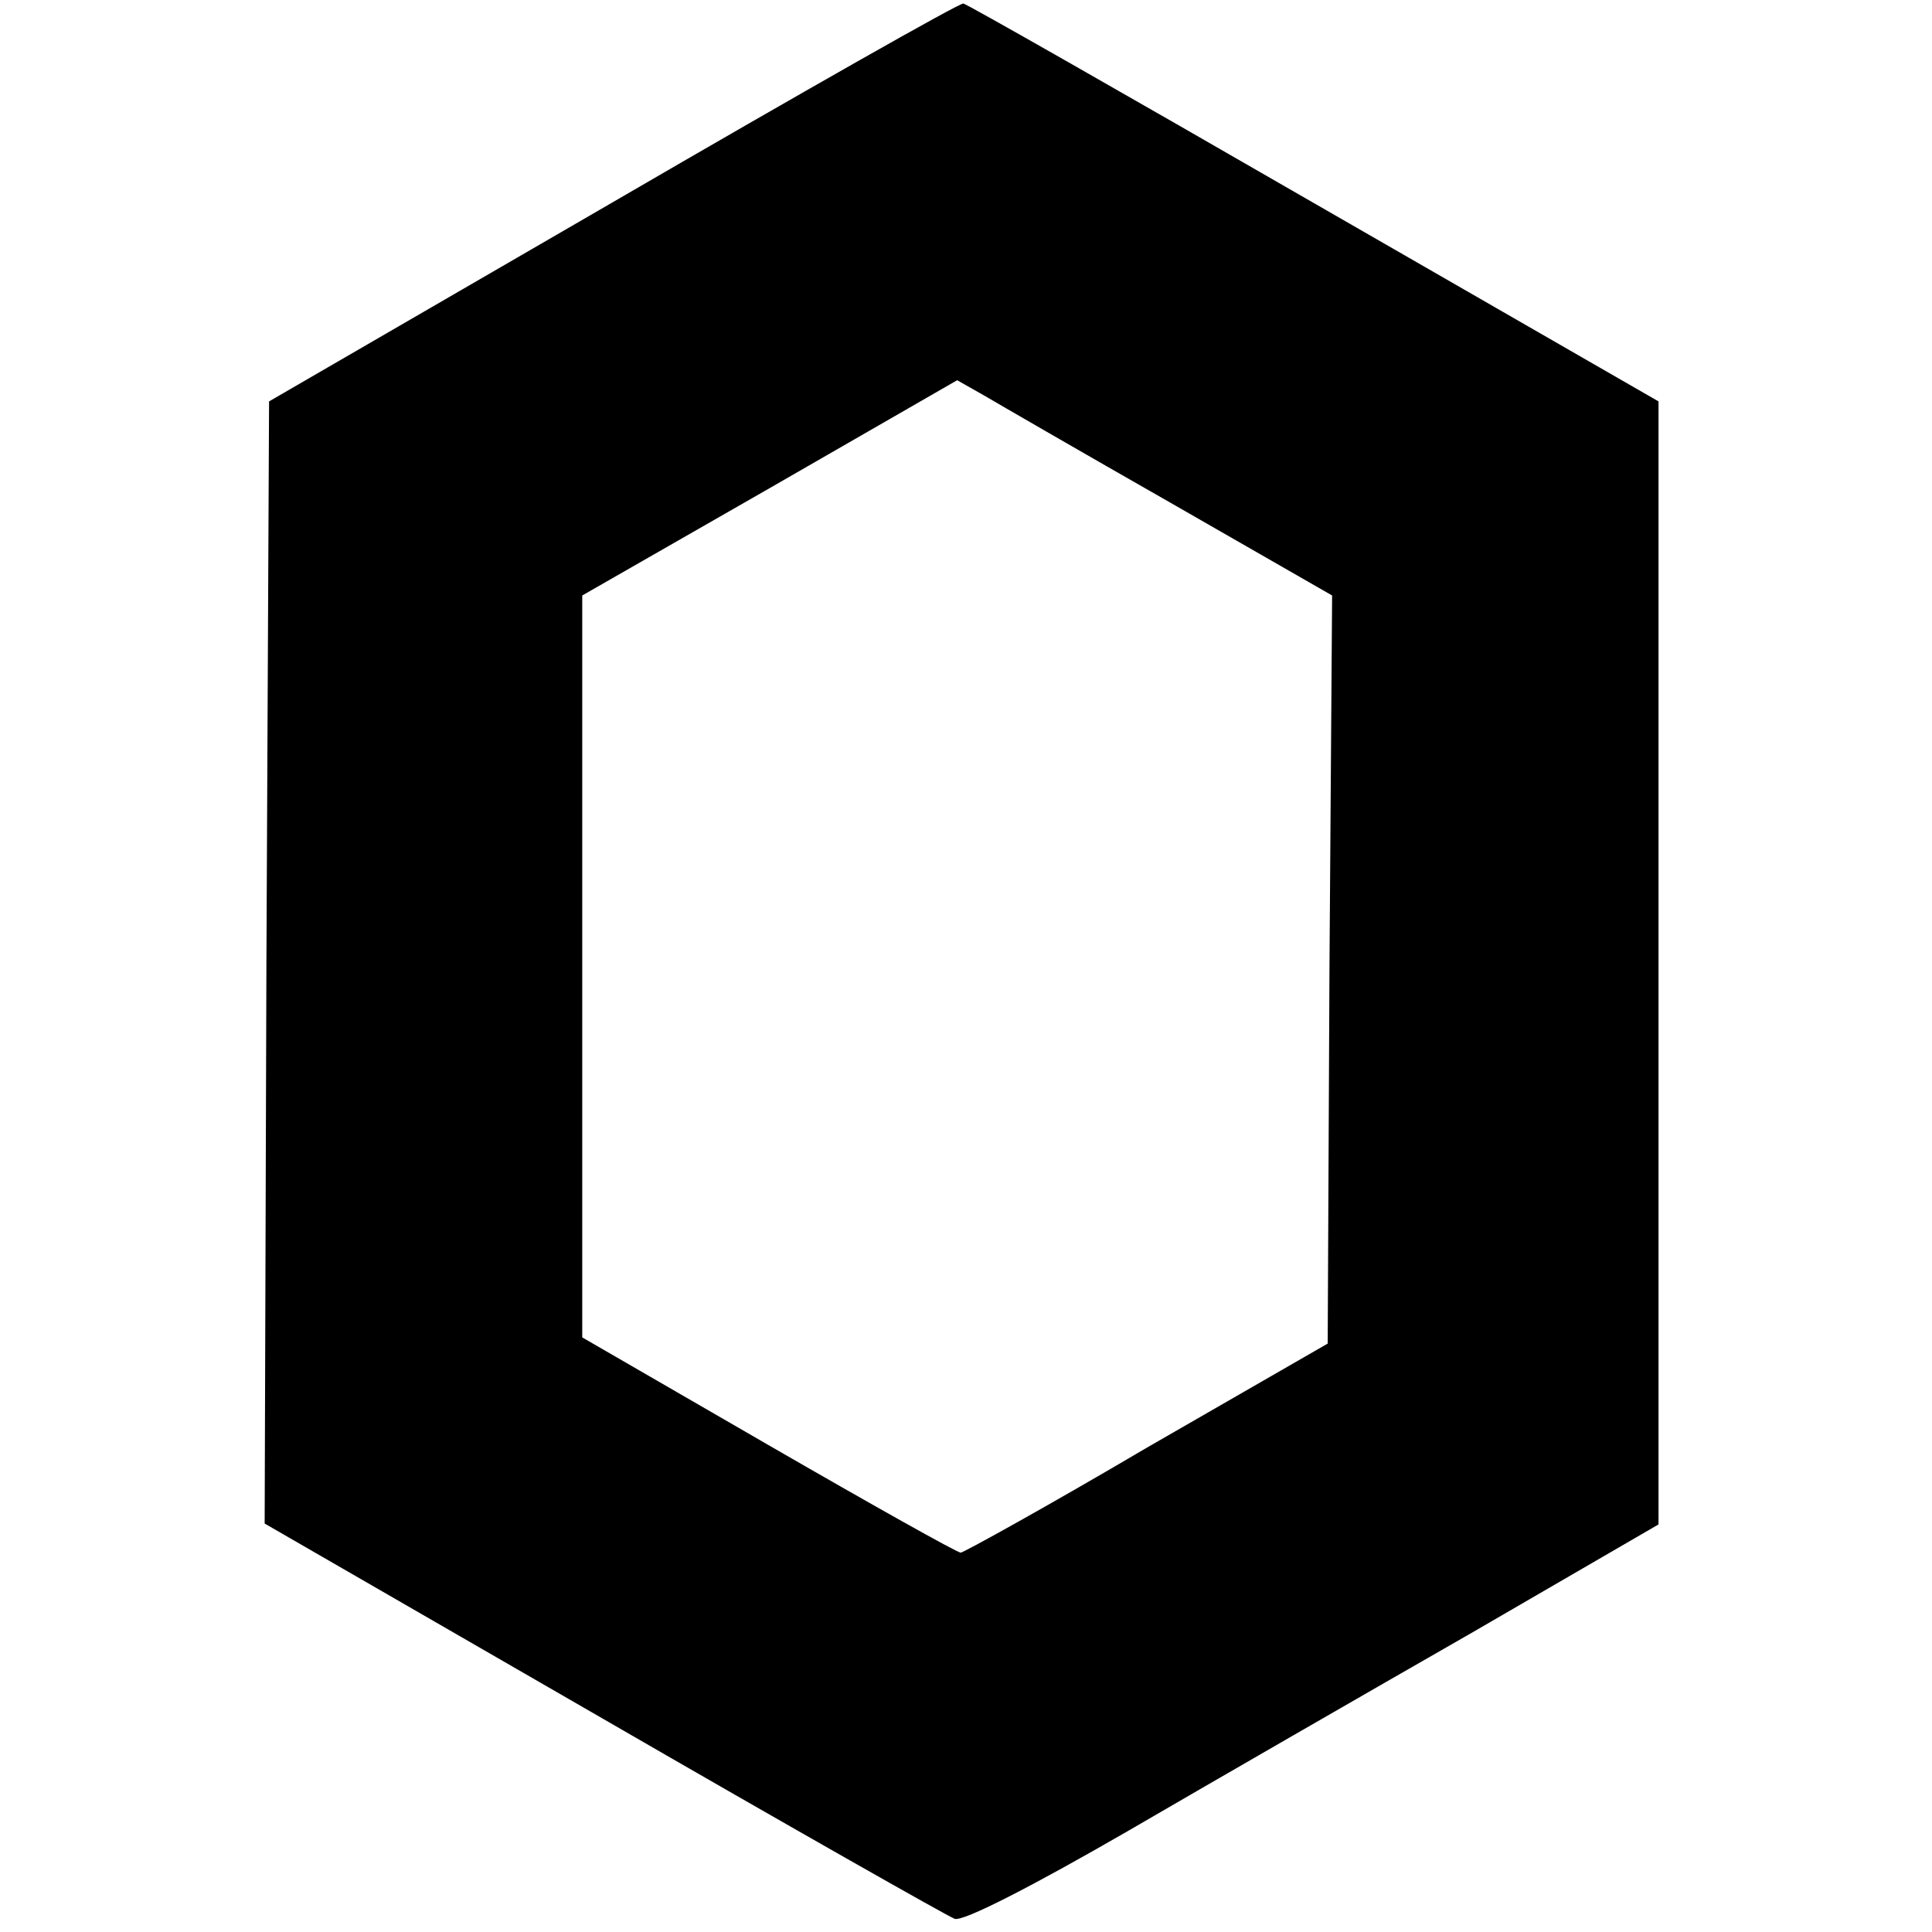
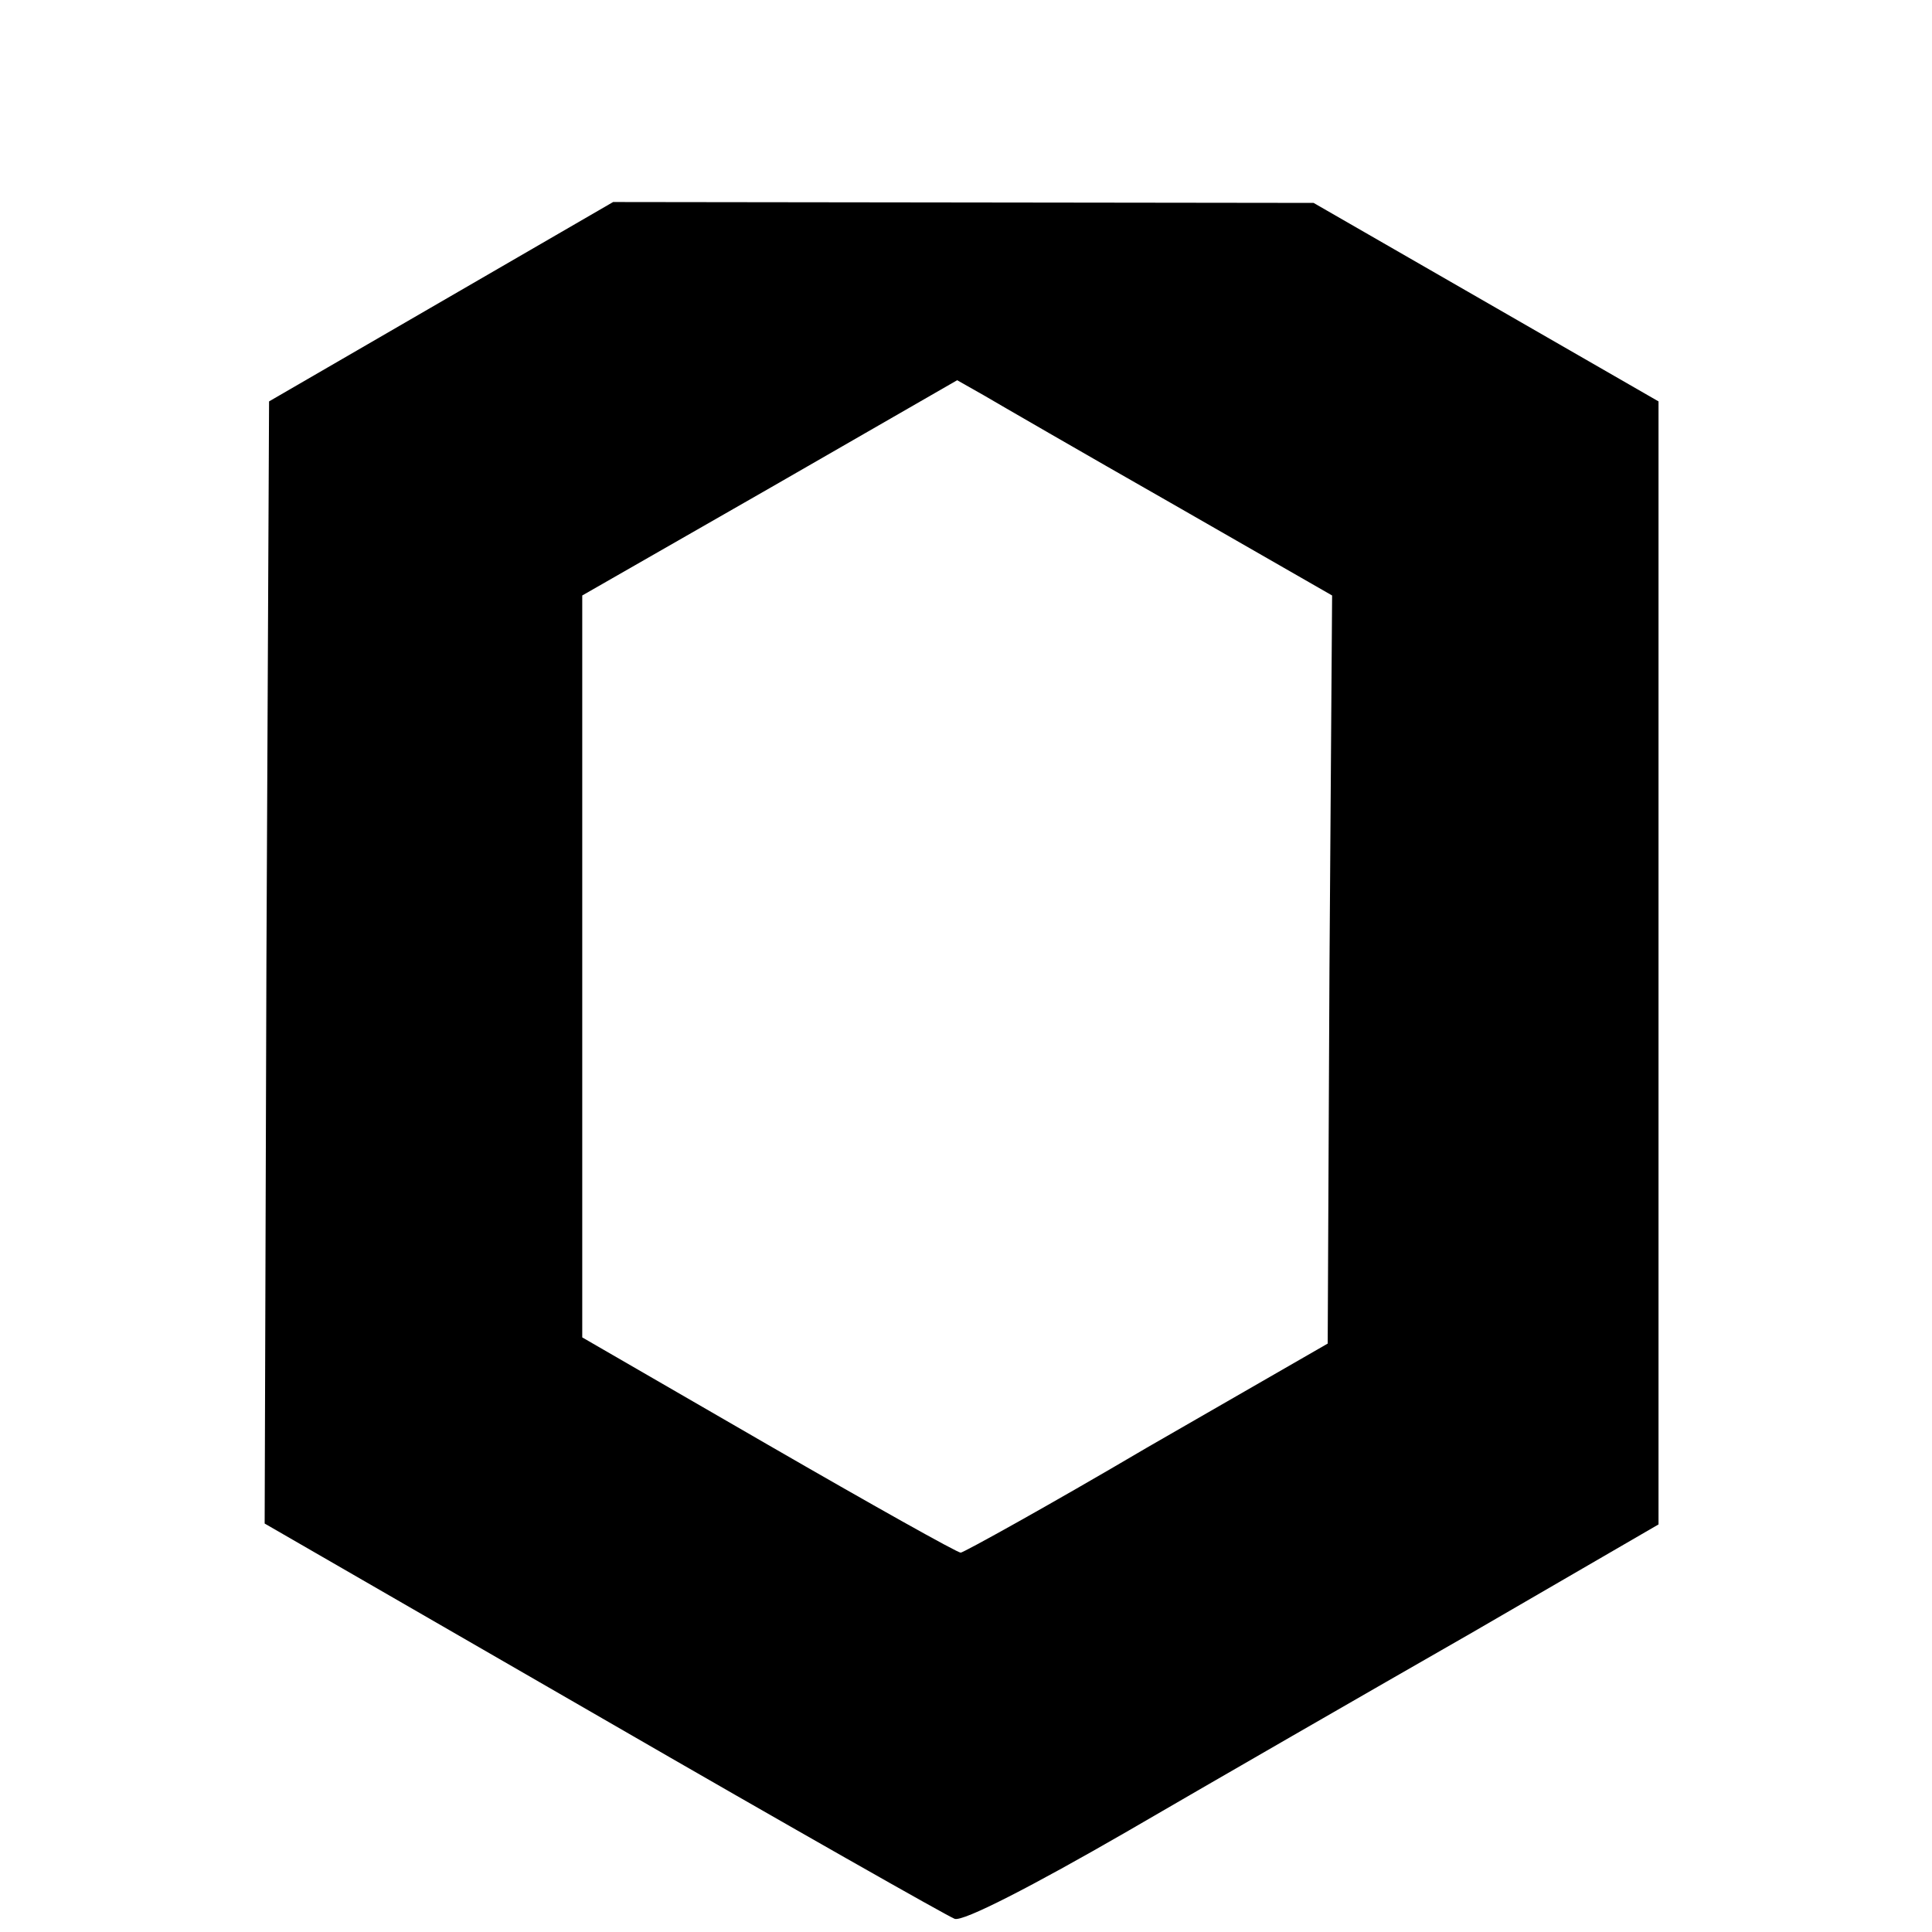
<svg xmlns="http://www.w3.org/2000/svg" version="1.0" width="219pt" height="219pt" viewBox="0 0 219 219" preserveAspectRatio="xMidYMid meet">
  <g transform="translate(0,219) scale(0.1,-0.1)" fill="#000000" stroke="none">
-     <path d="M695 1961 l-390 -226 -3 -636 -2 -636 383 -221 c211 -122 391 -224 399 -227 9 -4 90 38 194 98 98 57 275 159 392 226 l212 123 0 637 0 636 -391 225 c-215 124 -394 226 -397 226 -4 1 -182 -100 -397 -225z m632 -341 l183 -105 -3 -424 -2 -424 -205 -118 c-112 -66 -208 -119 -211 -119 -4 0 -102 55 -218 122 l-211 122 0 420 0 421 213 122 212 122 30 -17 c17 -10 112 -65 212 -122z" />
+     <path d="M695 1961 l-390 -226 -3 -636 -2 -636 383 -221 c211 -122 391 -224 399 -227 9 -4 90 38 194 98 98 57 275 159 392 226 l212 123 0 637 0 636 -391 225 z m632 -341 l183 -105 -3 -424 -2 -424 -205 -118 c-112 -66 -208 -119 -211 -119 -4 0 -102 55 -218 122 l-211 122 0 420 0 421 213 122 212 122 30 -17 c17 -10 112 -65 212 -122z" />
  </g>
</svg>